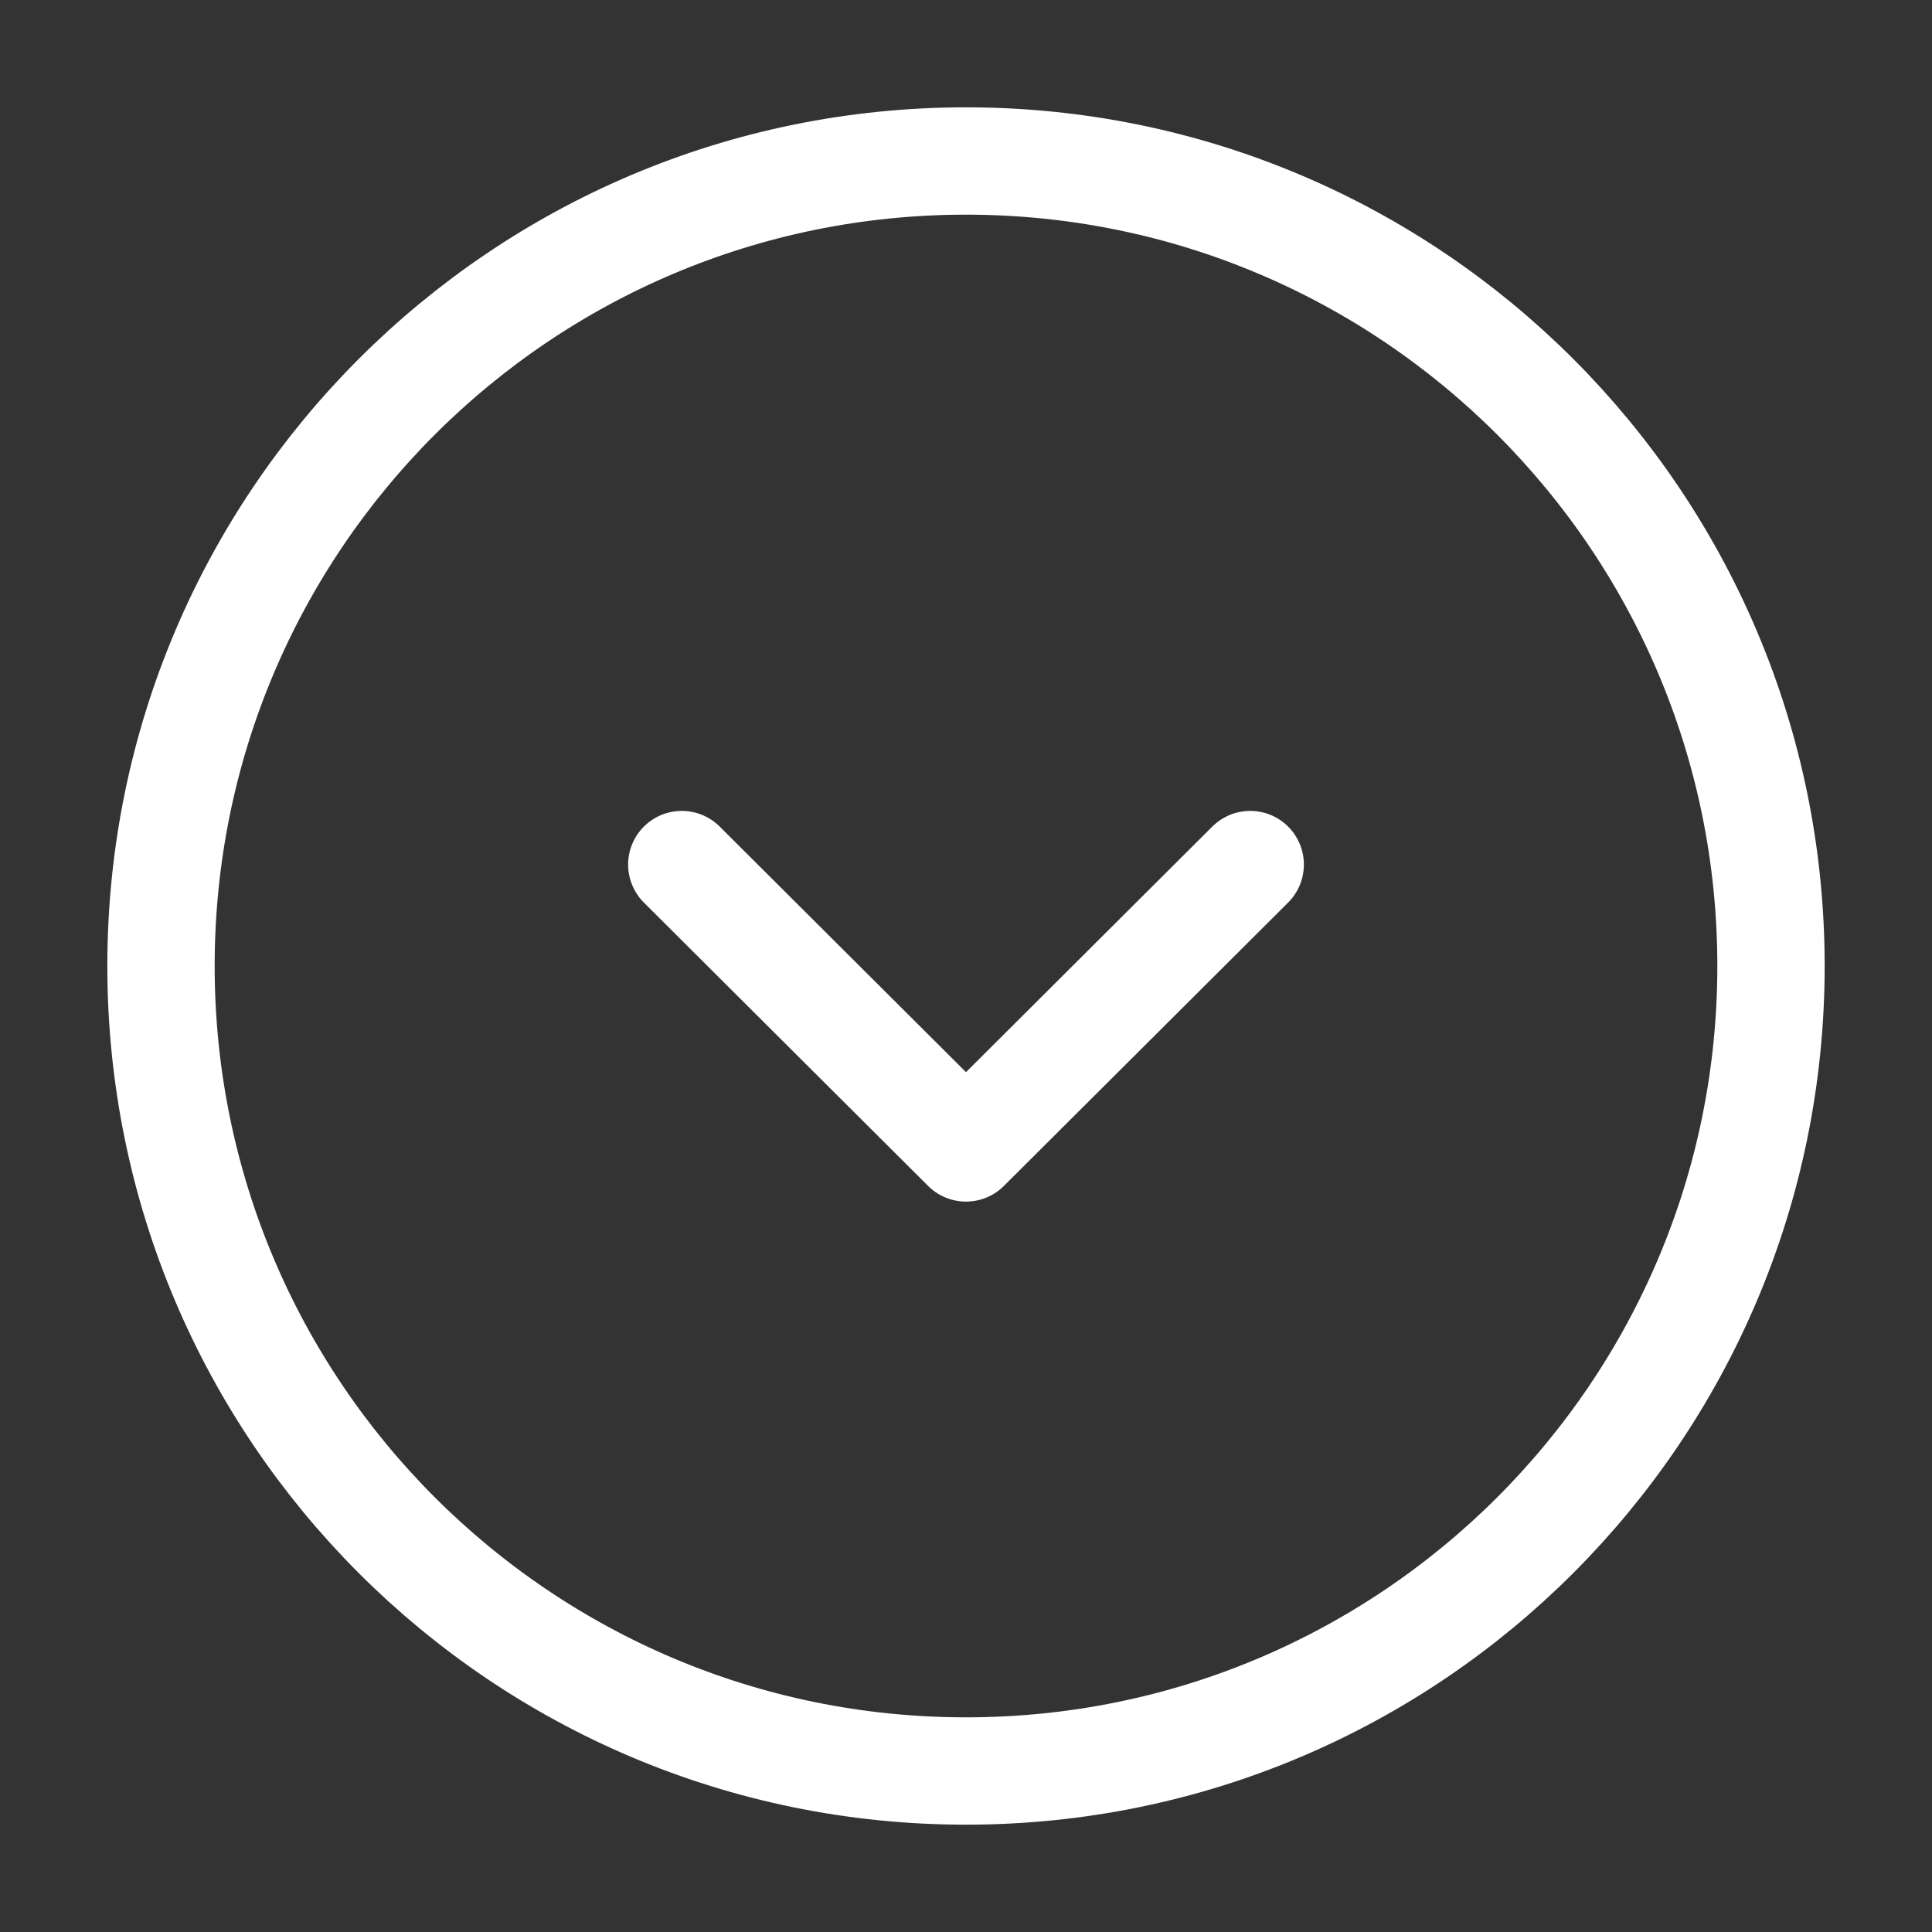
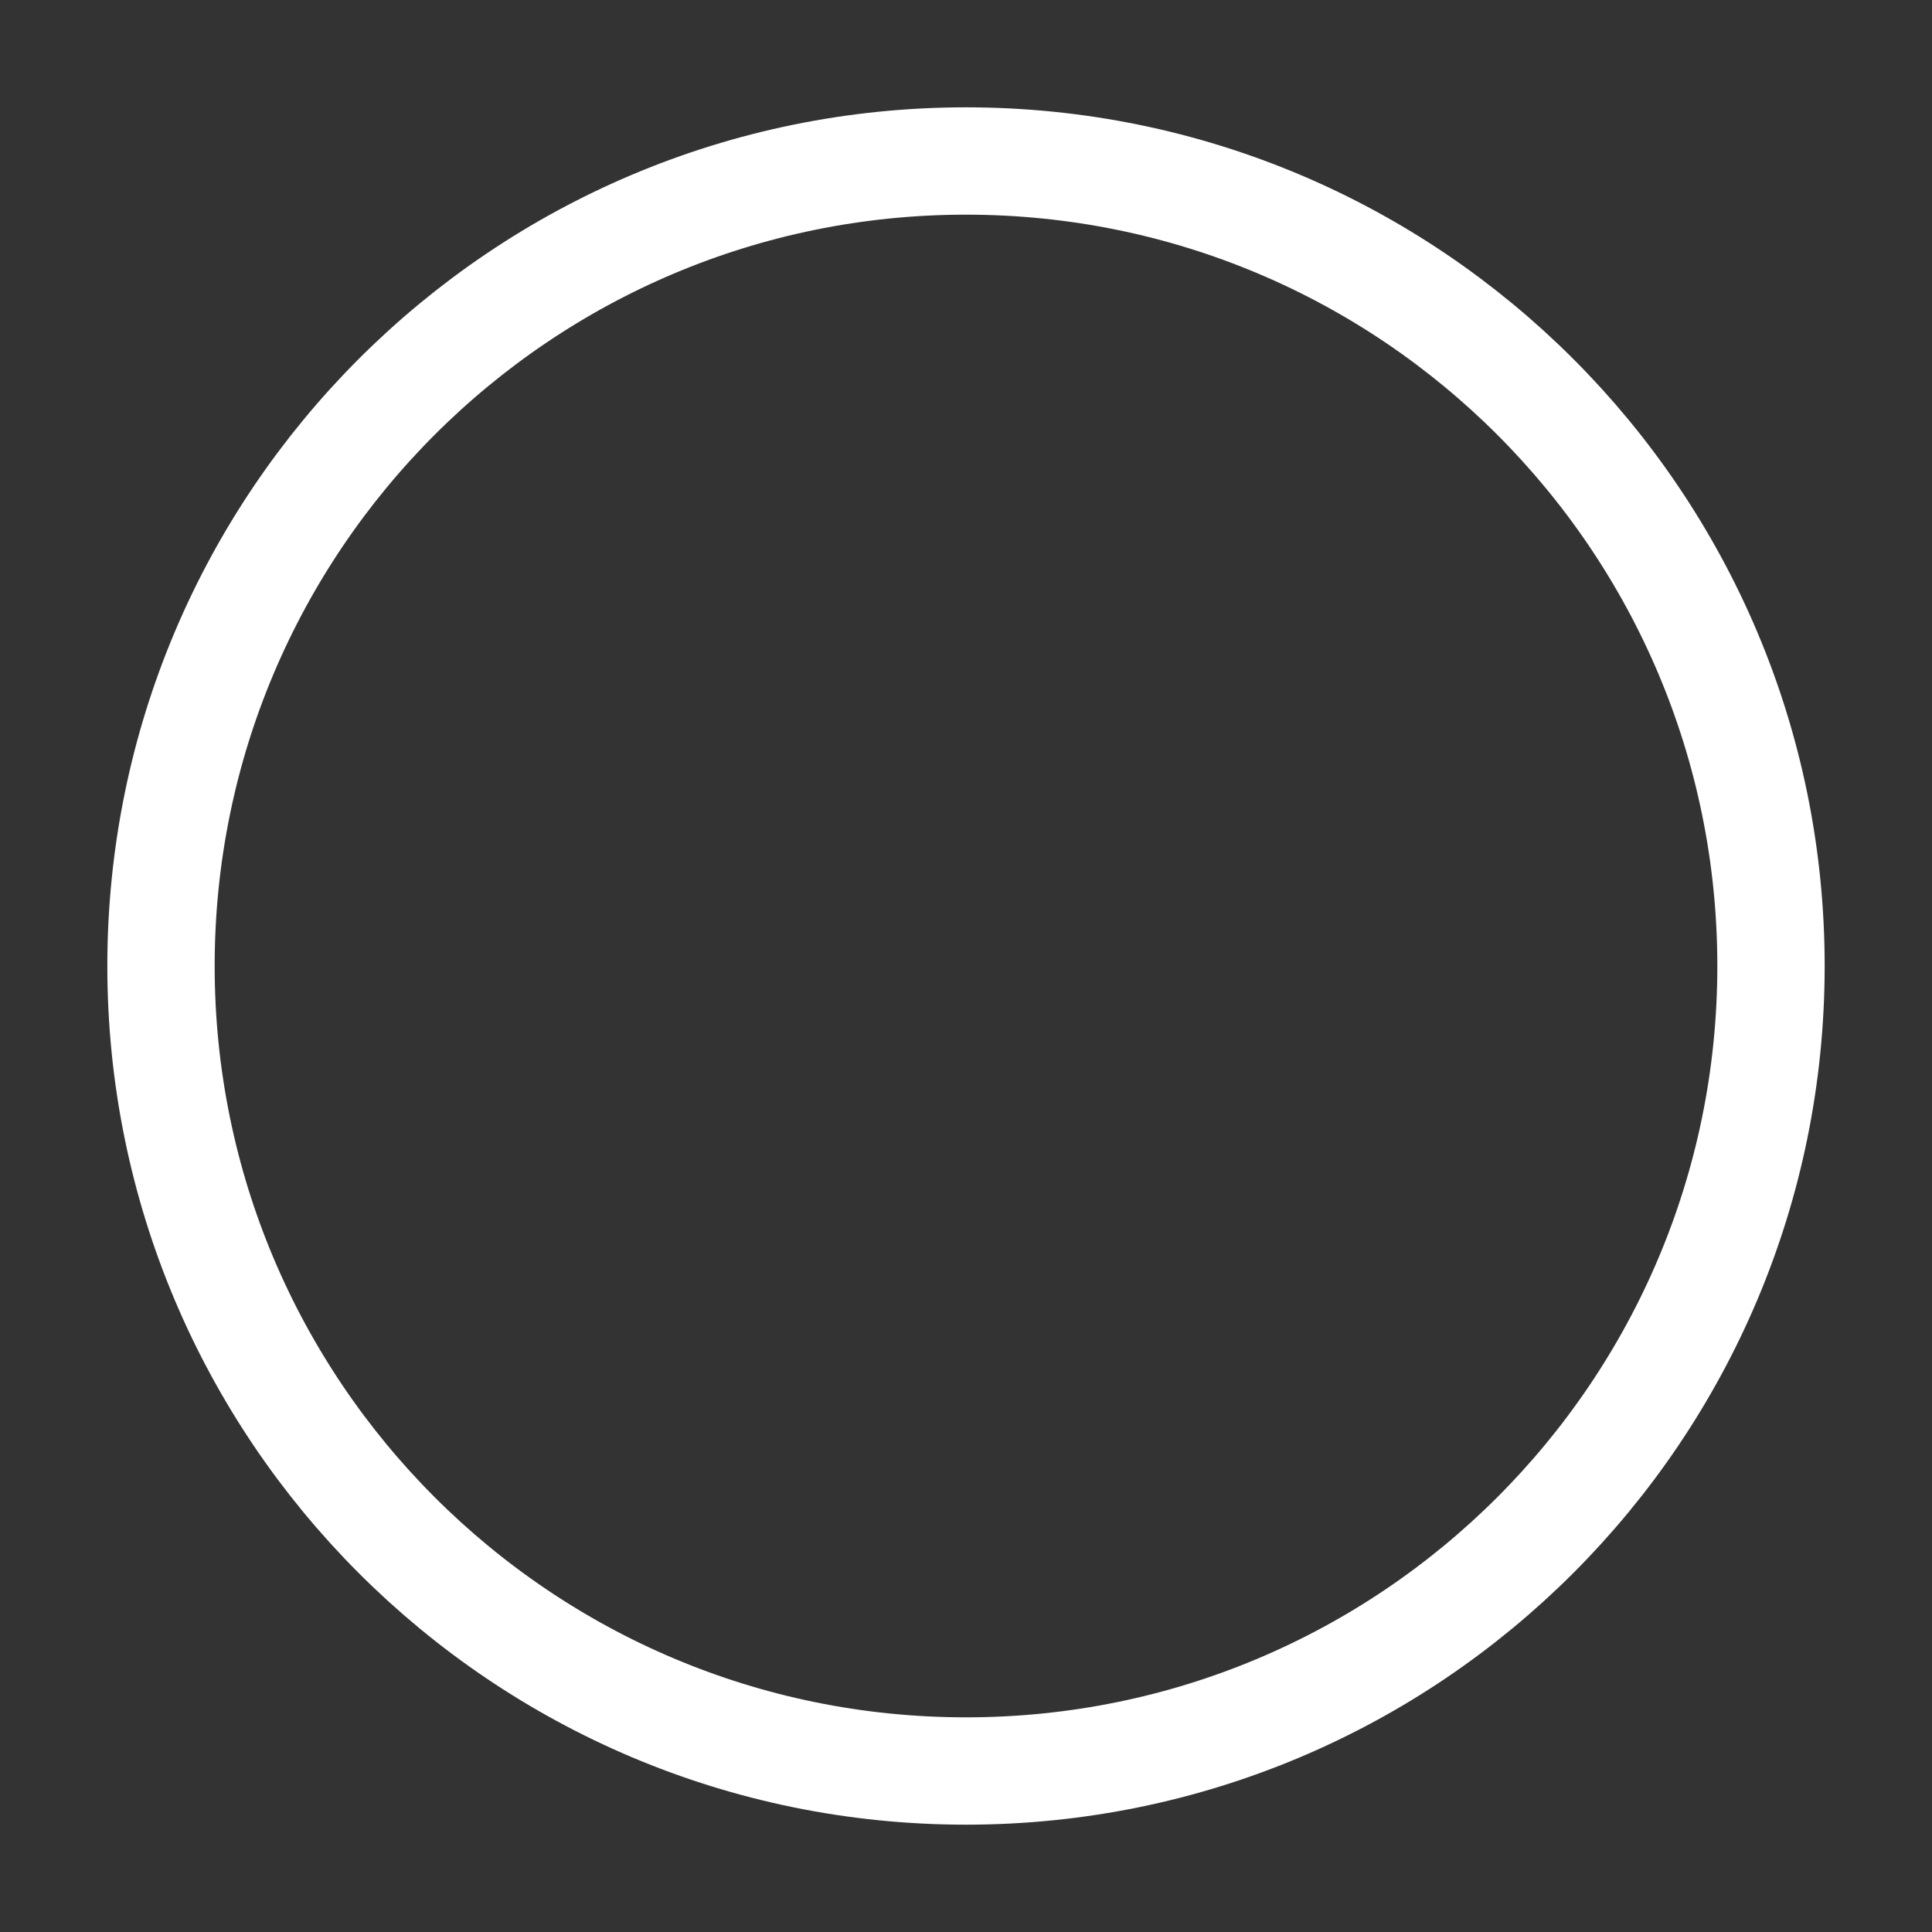
<svg xmlns="http://www.w3.org/2000/svg" width="18" height="18" viewBox="0 0 18 18" fill="none">
  <rect x="0" y="0" width="18" height="18" fill="#333333" stroke="none" />
  <g id="vuesax/linear/arrow-circle-down">
    <g id="arrow-circle-down">
      <path id="Vector" d="M9 16.5C13.142 16.5 16.5 13.142 16.5 9C16.5 4.858 13.142 1.5 9 1.5C4.858 1.5 1.5 4.858 1.5 9C1.5 13.142 4.858 16.5 9 16.5Z" stroke="white" stroke-miterlimit="10" stroke-linecap="round" stroke-linejoin="round" />
-       <path id="Vector_2" d="M6.352 8.055L9 10.695L11.648 8.055" stroke="white" stroke-linecap="round" stroke-linejoin="round" />
    </g>
  </g>
</svg>